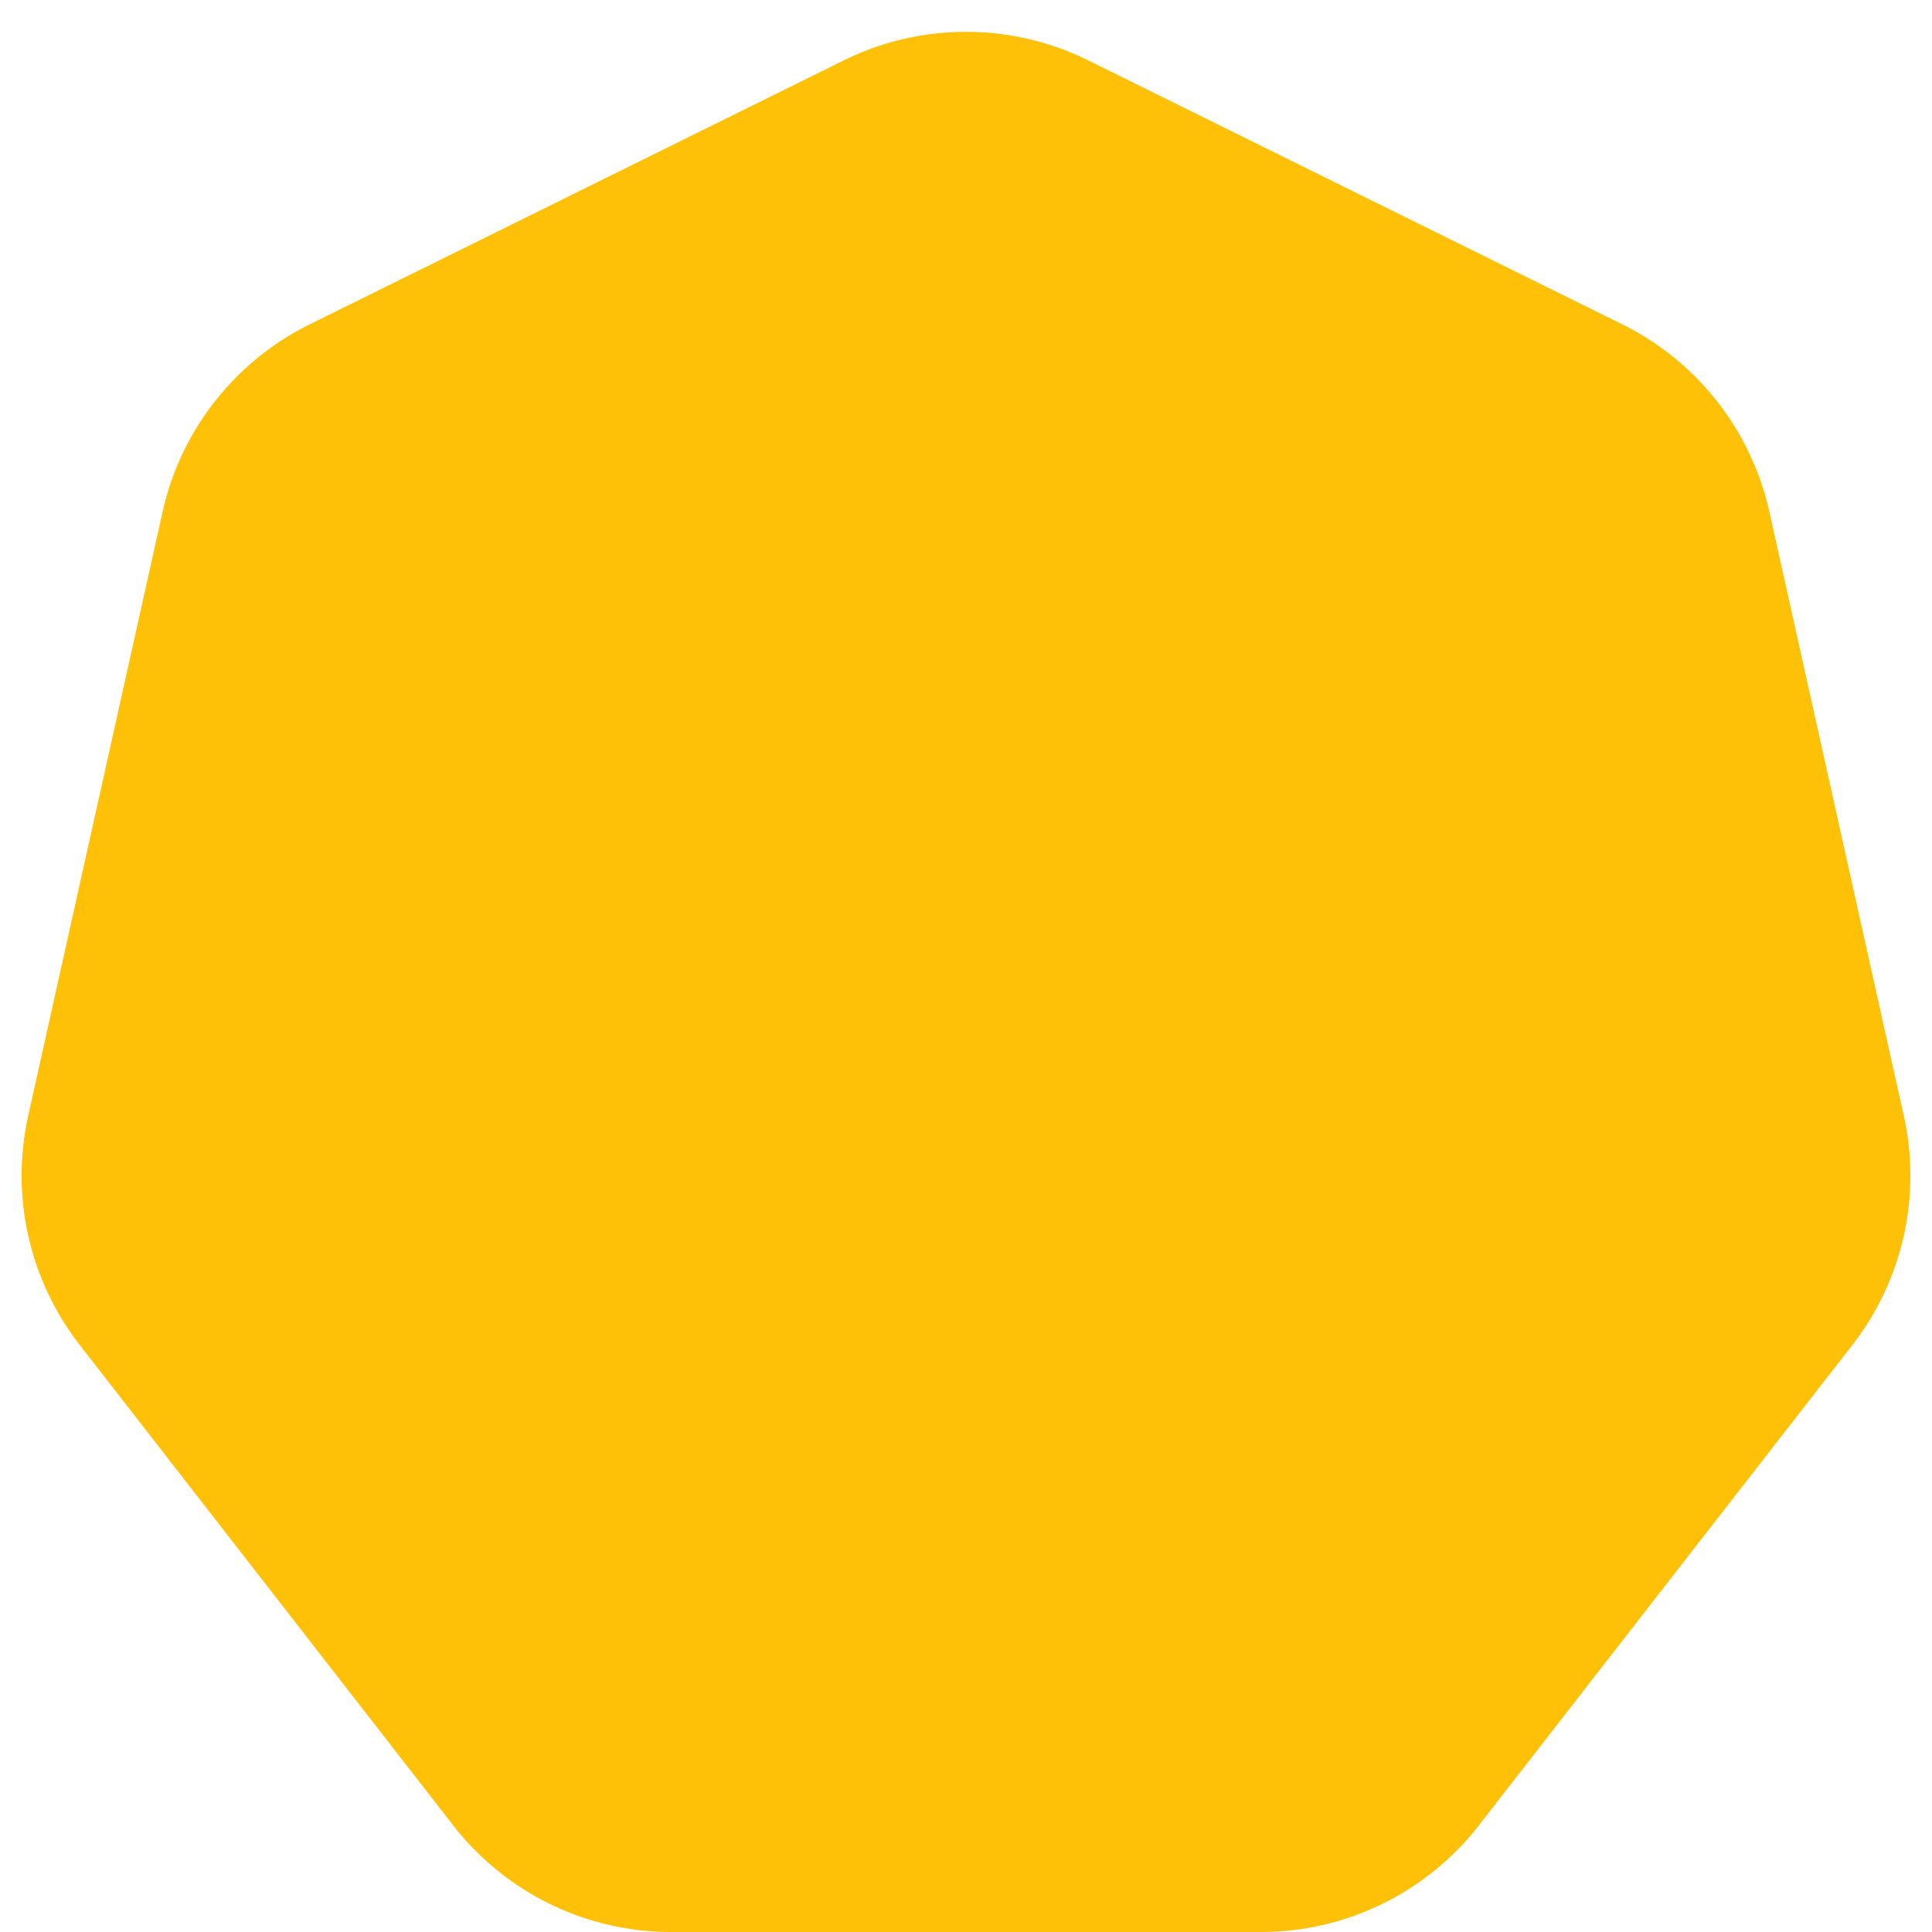
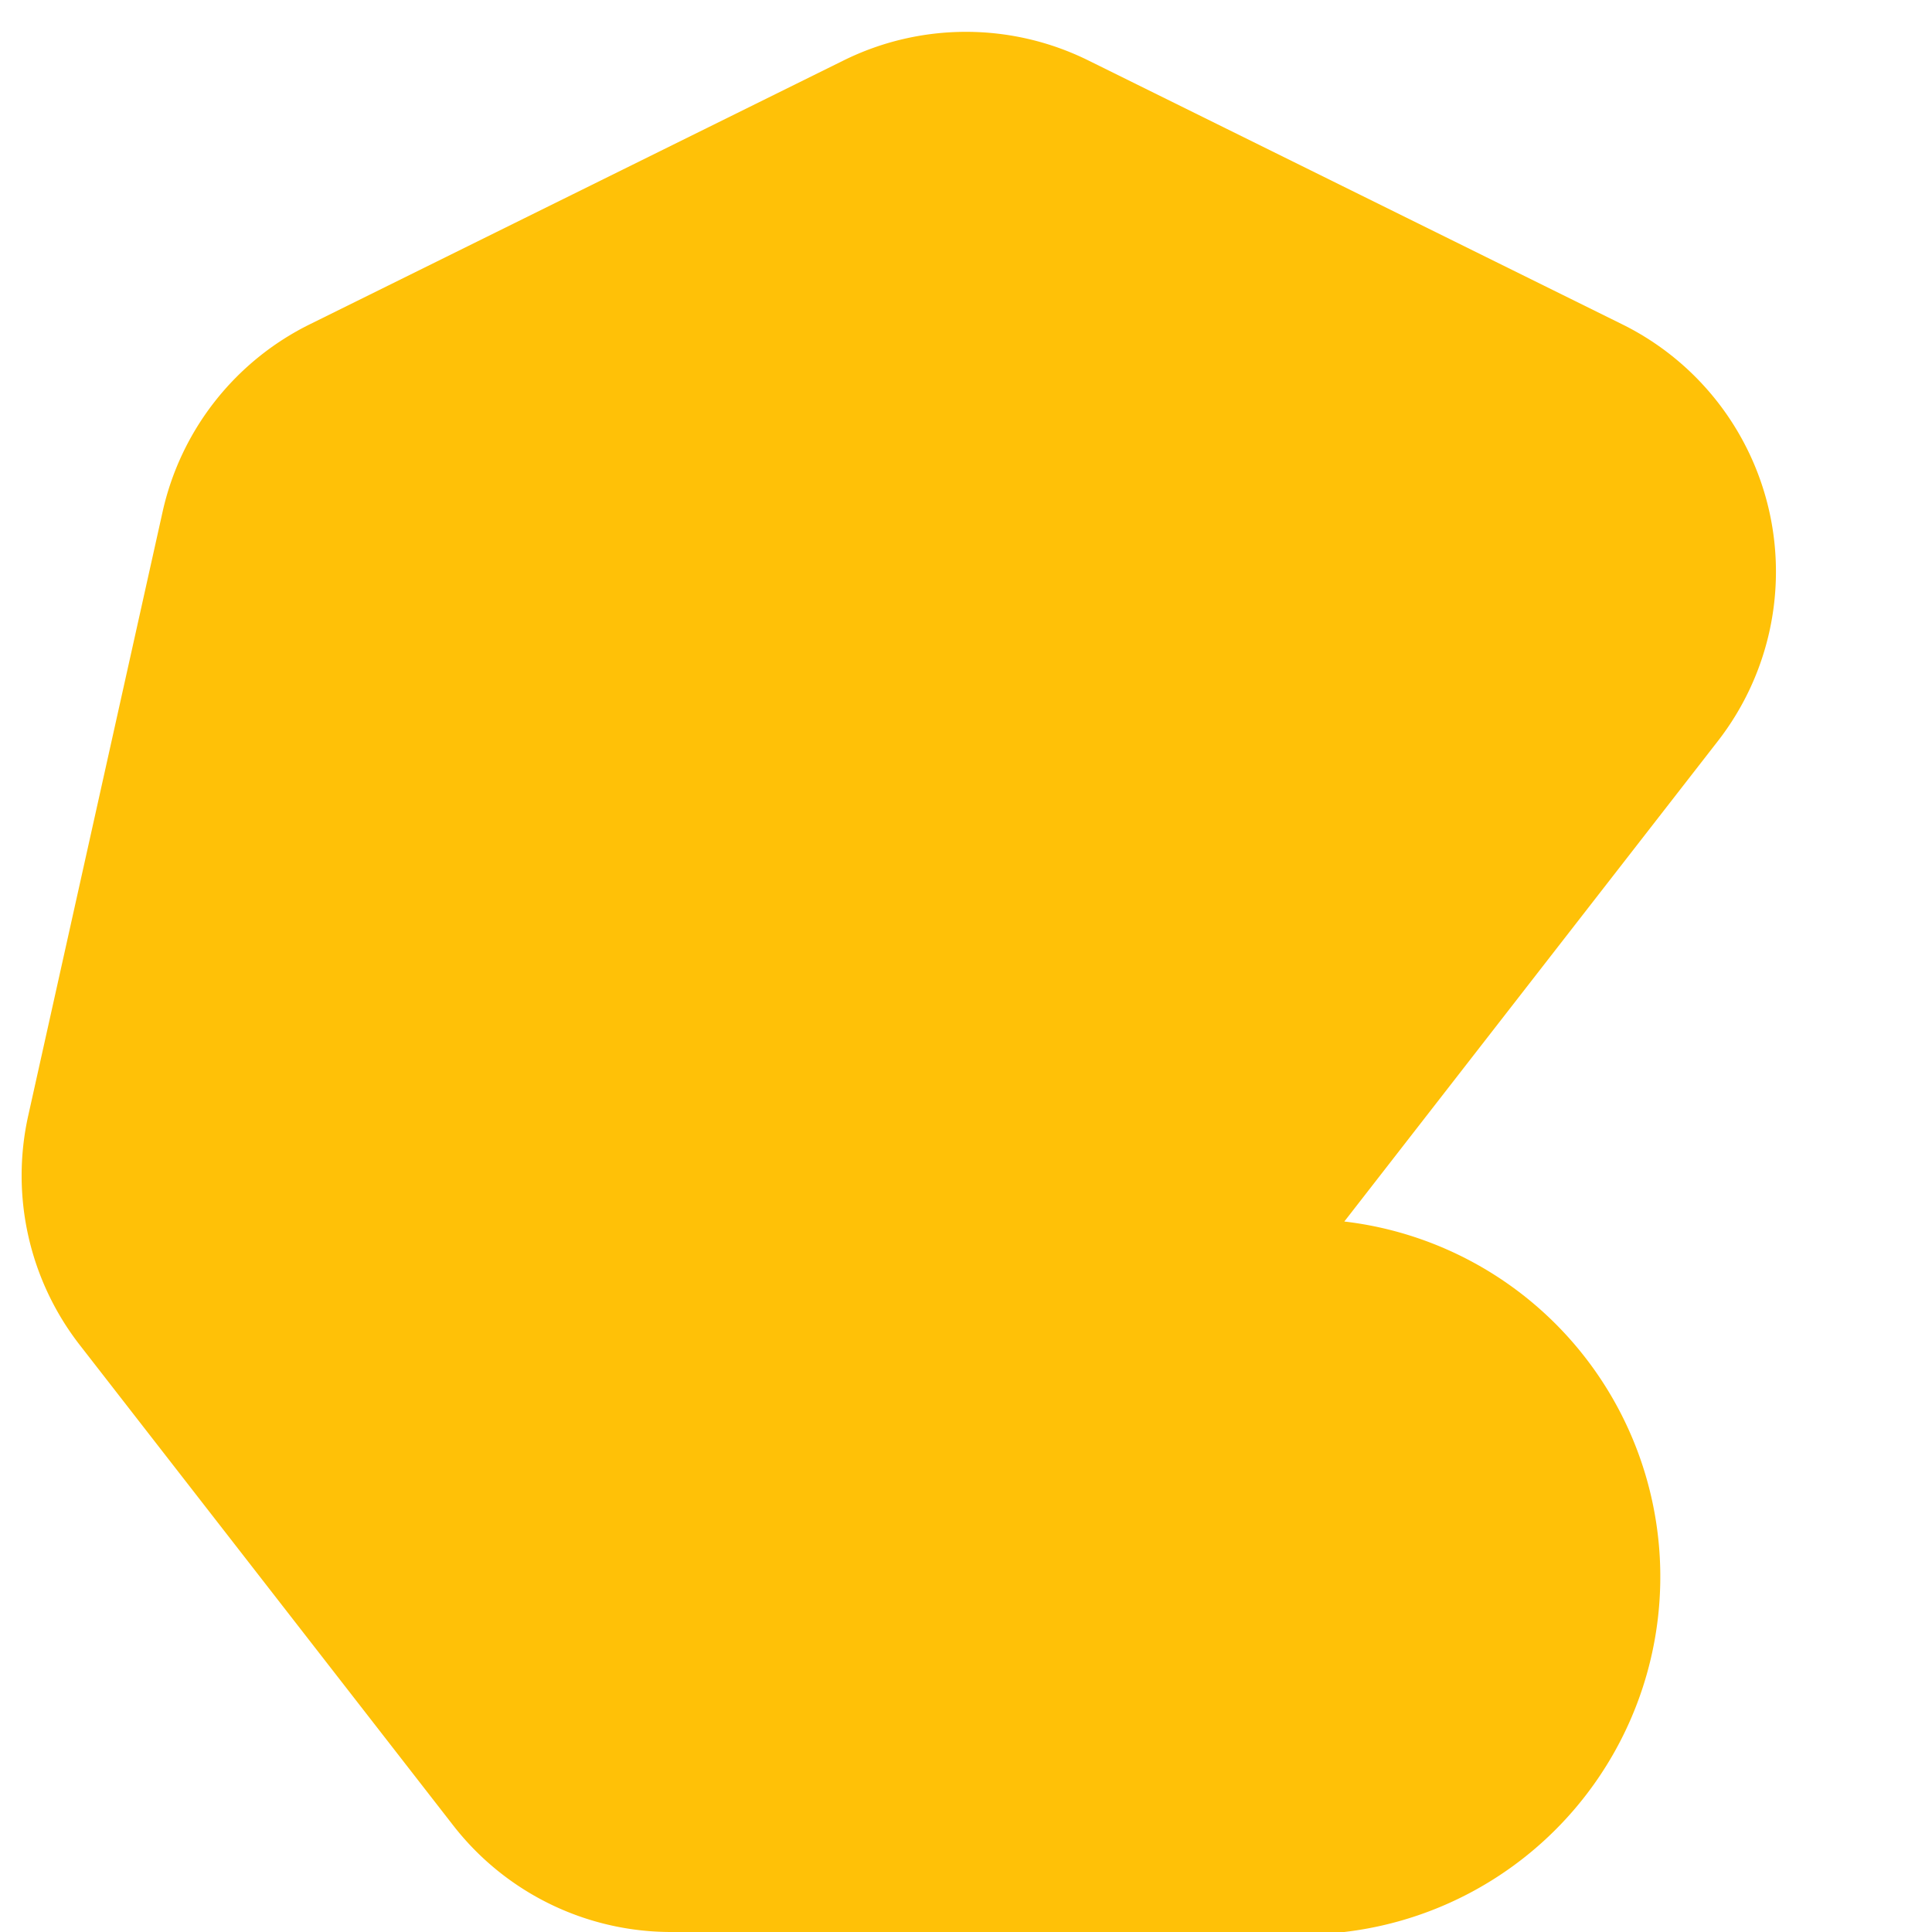
<svg xmlns="http://www.w3.org/2000/svg" width="28" height="28" viewBox="0 0 28 28">
  <defs>
    <style>.a{fill:#ffc107;}</style>
  </defs>
-   <path class="a" d="M12.228.875a4,4,0,0,1,3.543,0L23.51,4.7a4,4,0,0,1,2.133,2.717l1.948,8.754a4,4,0,0,1-.747,3.324l-5.413,6.962A4,4,0,0,1,18.274,28H9.726a4,4,0,0,1-3.158-1.545L1.156,19.493a4,4,0,0,1-.747-3.324L2.357,7.415A4,4,0,0,1,4.49,4.7Z" />
+   <path class="a" d="M12.228.875a4,4,0,0,1,3.543,0L23.51,4.7a4,4,0,0,1,2.133,2.717a4,4,0,0,1-.747,3.324l-5.413,6.962A4,4,0,0,1,18.274,28H9.726a4,4,0,0,1-3.158-1.545L1.156,19.493a4,4,0,0,1-.747-3.324L2.357,7.415A4,4,0,0,1,4.49,4.7Z" />
</svg>